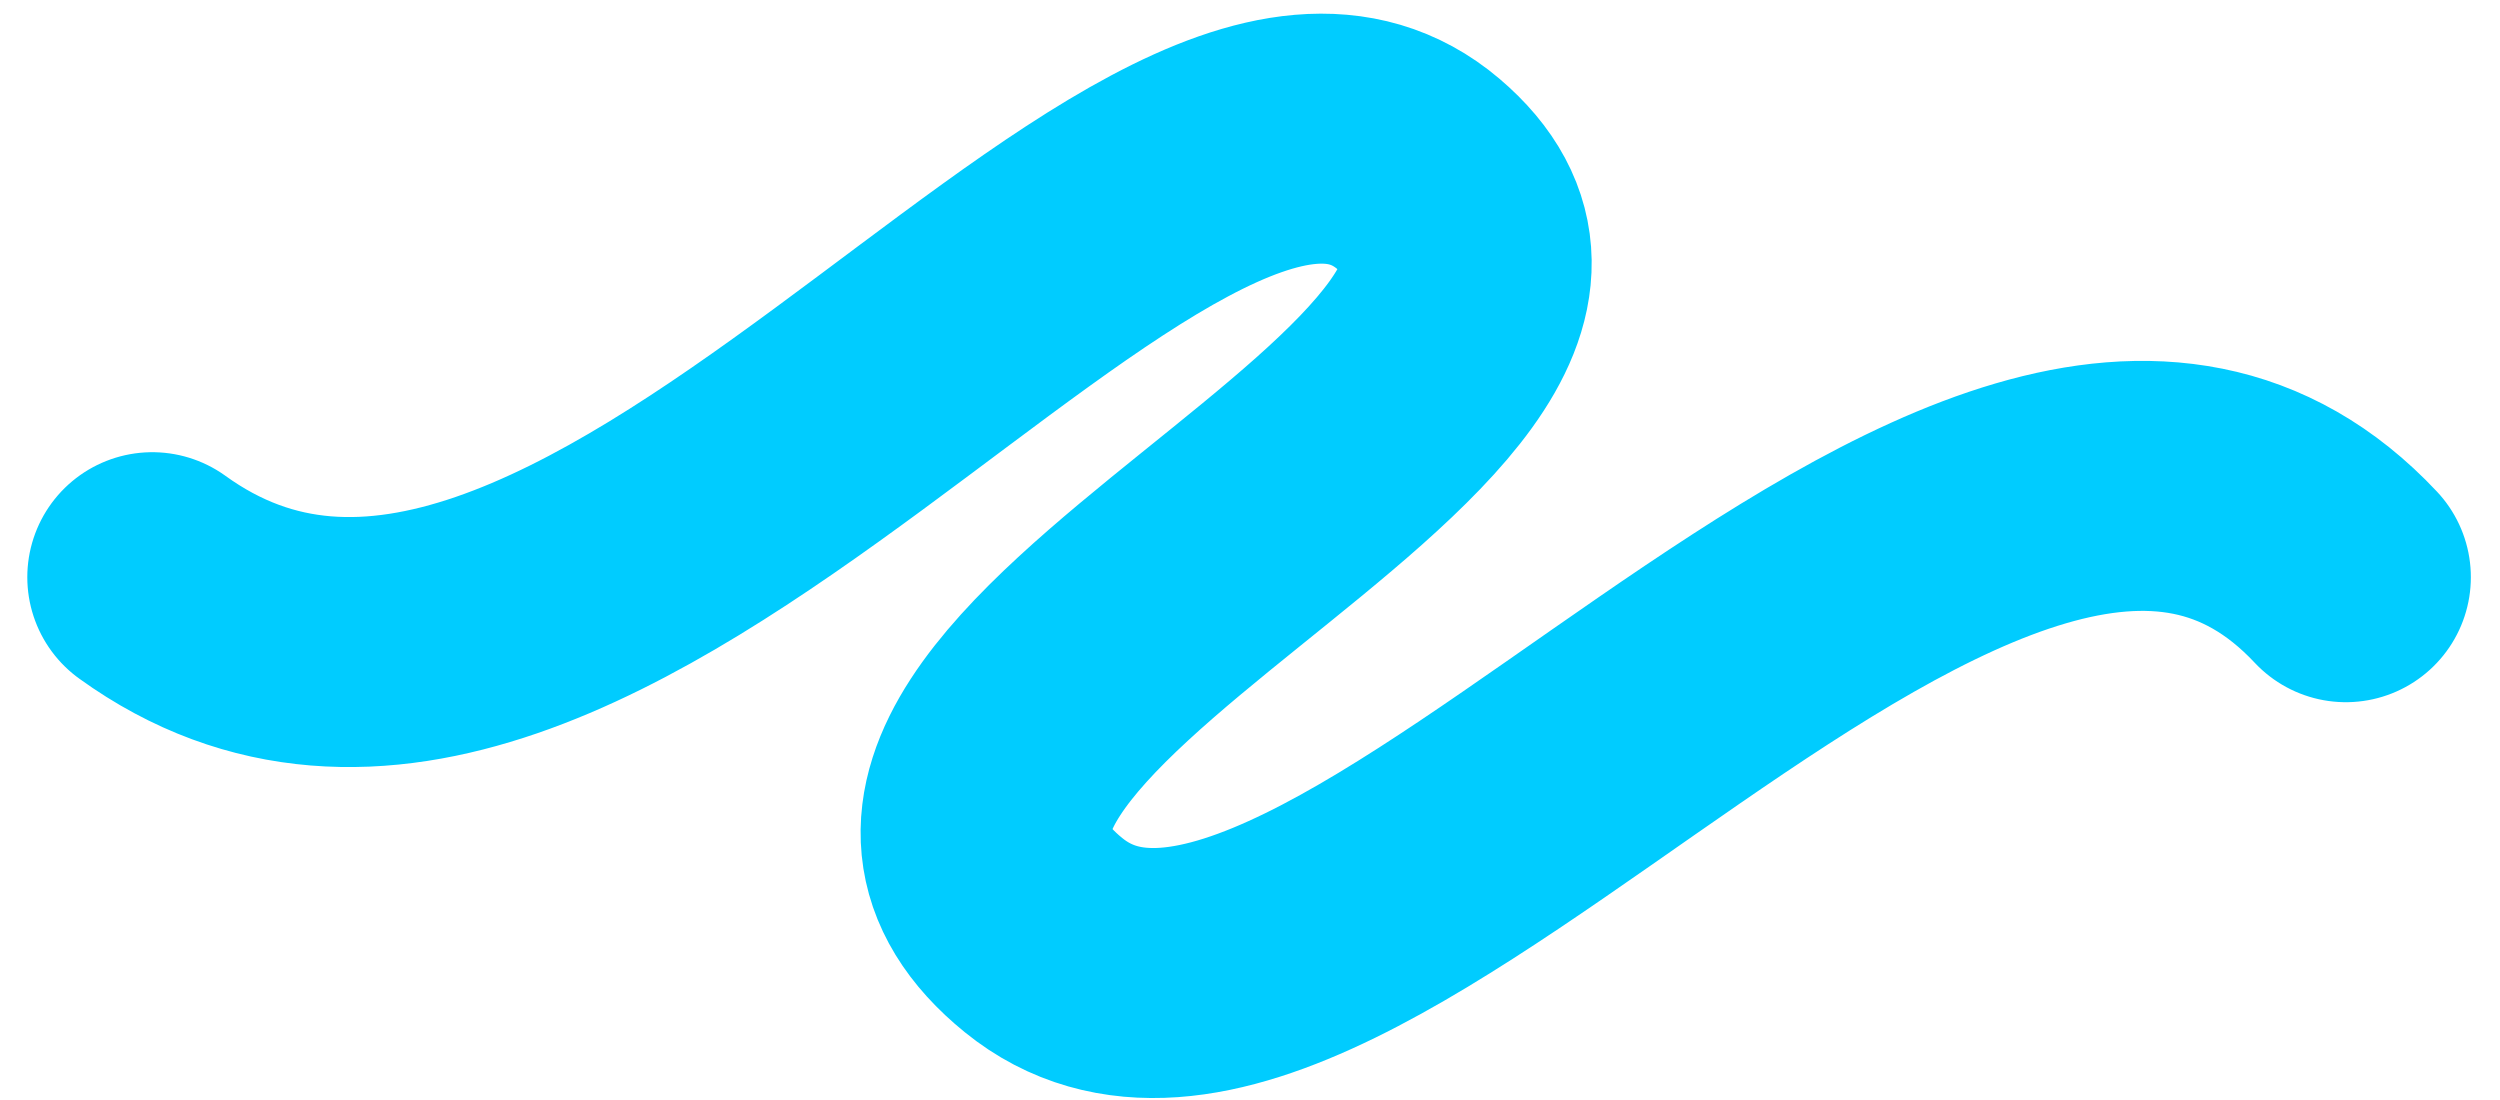
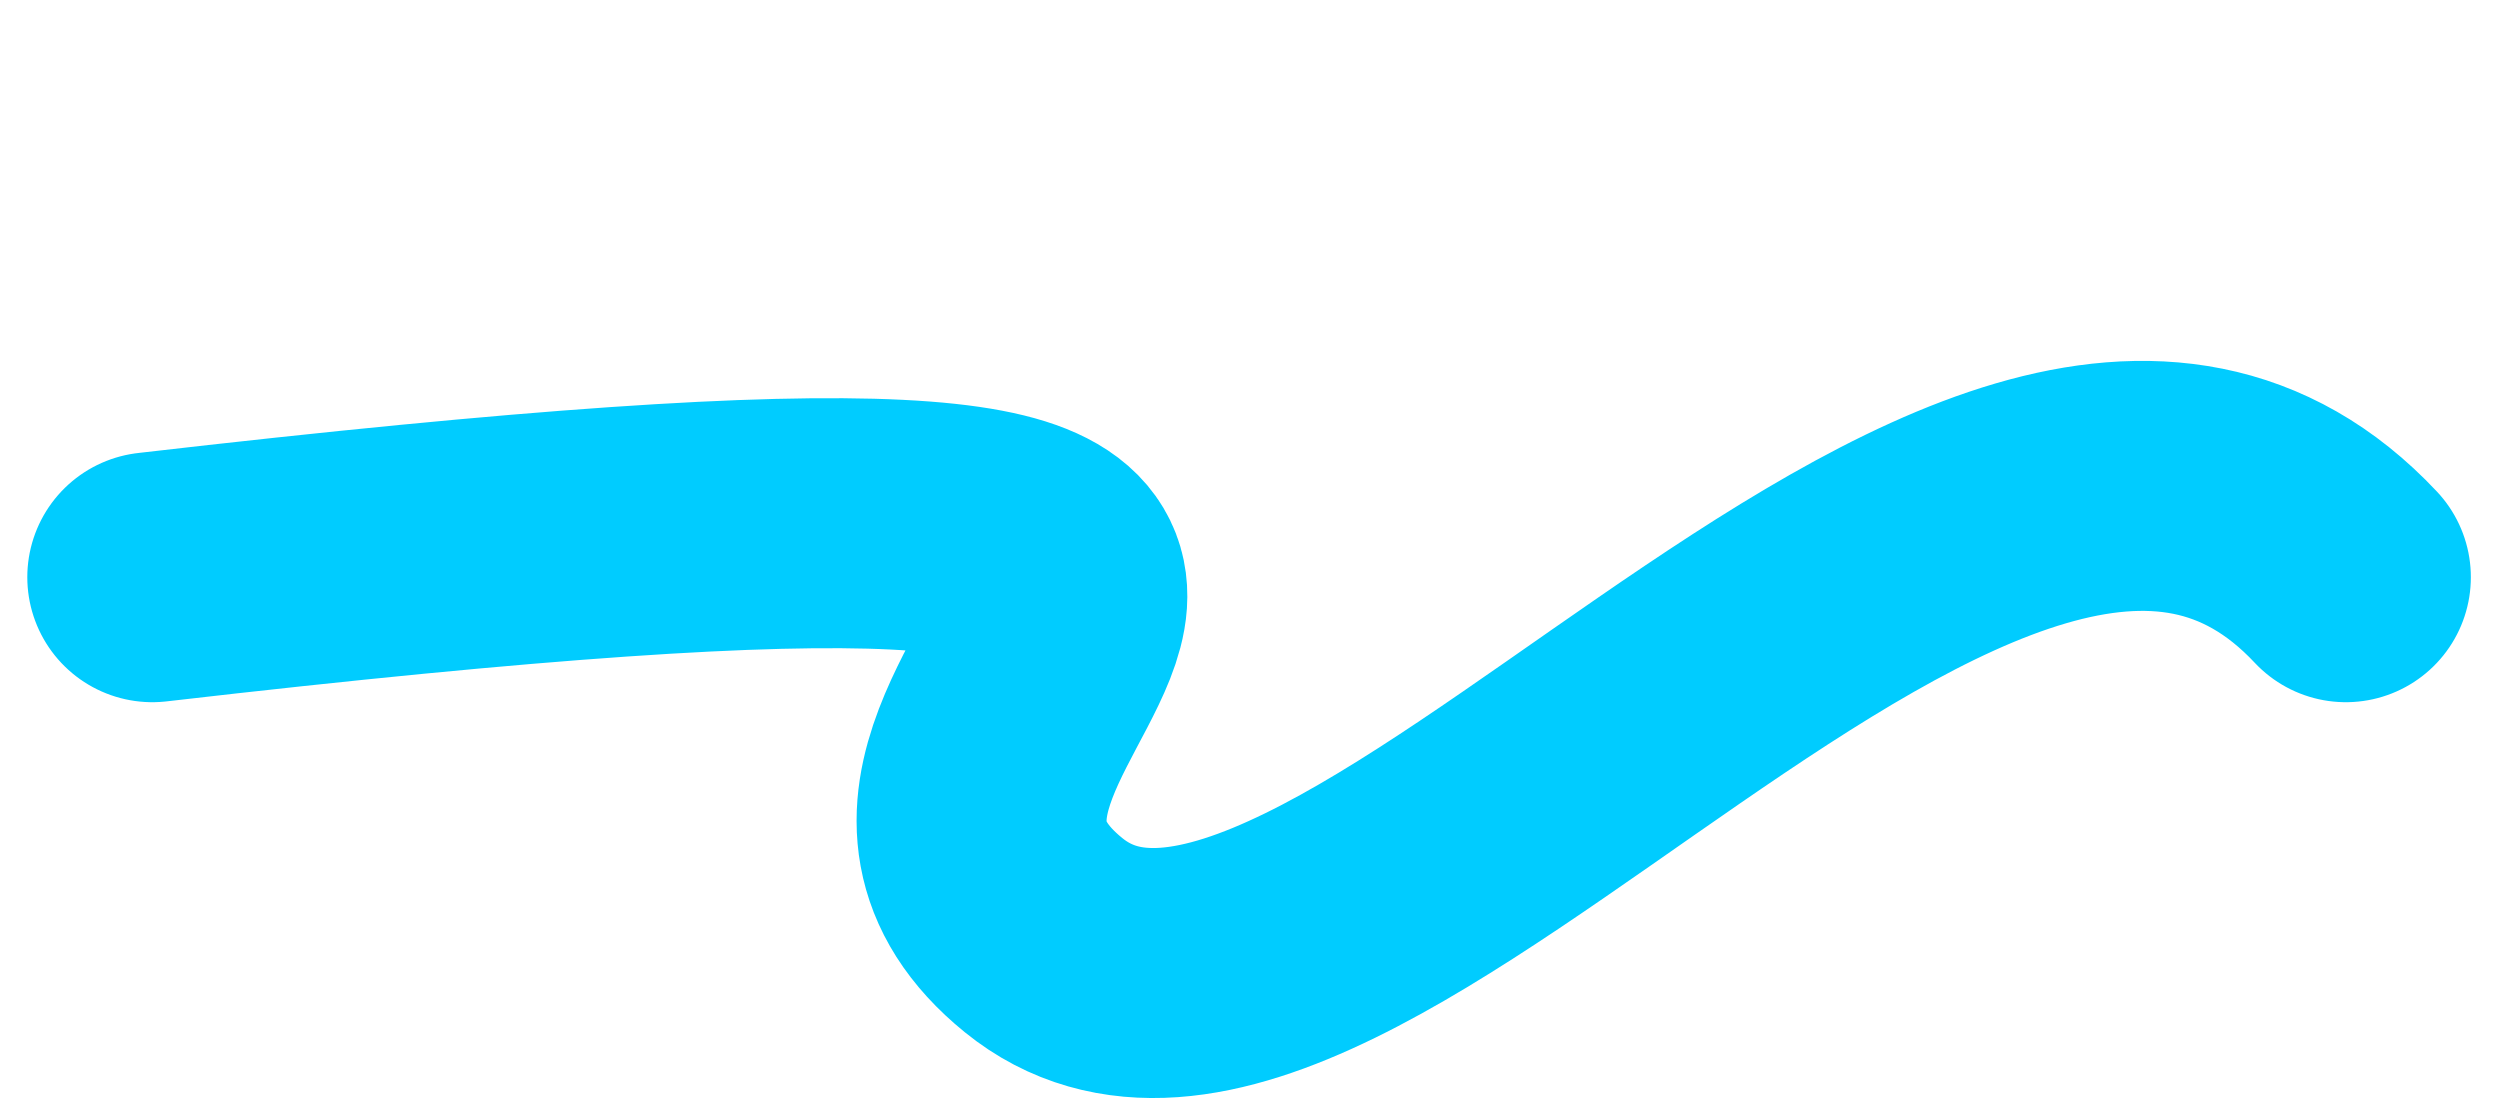
<svg xmlns="http://www.w3.org/2000/svg" width="50" height="22" viewBox="0 0 50 22" fill="none">
-   <path d="M3.046 11.544C11.755 17.834 23.046 -1.036 28.369 3.479C33.691 7.995 14.987 13.926 20.871 18.703C26.755 23.48 39.659 3.802 46.917 11.544" stroke="#00CCFF" stroke-width="5" stroke-linecap="round" />
+   <path d="M3.046 11.544C33.691 7.995 14.987 13.926 20.871 18.703C26.755 23.48 39.659 3.802 46.917 11.544" stroke="#00CCFF" stroke-width="5" stroke-linecap="round" />
</svg>